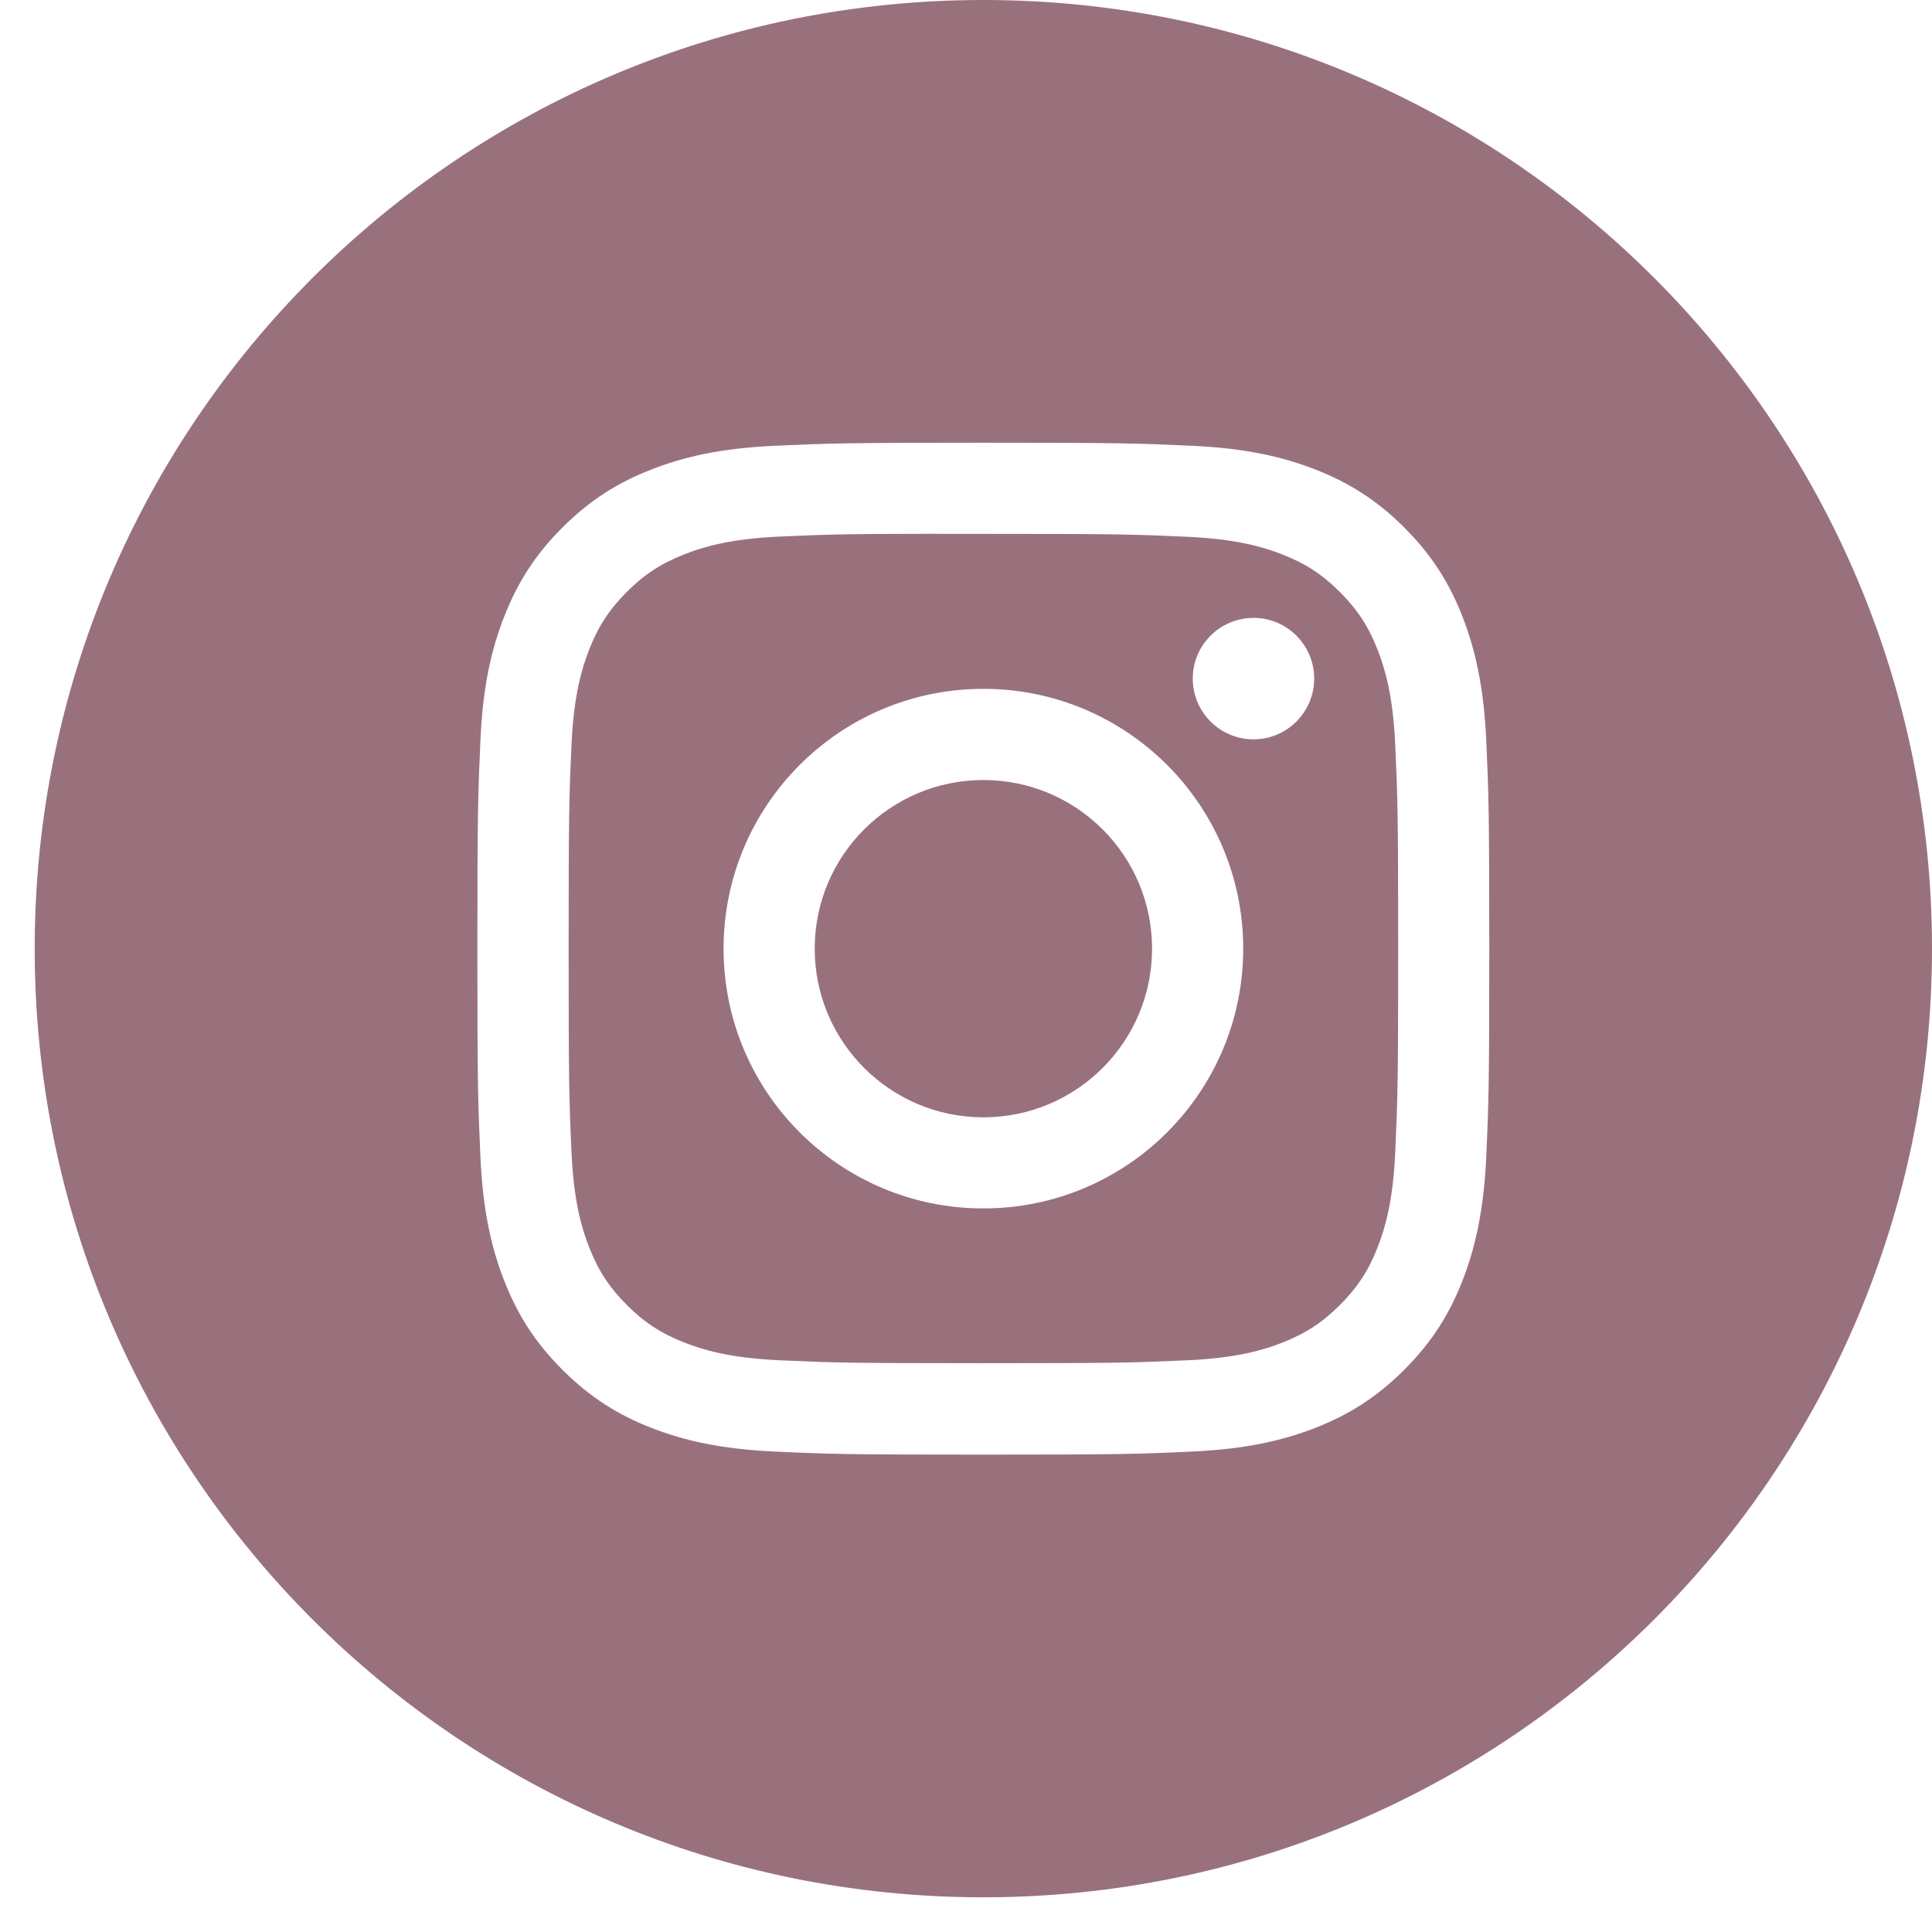
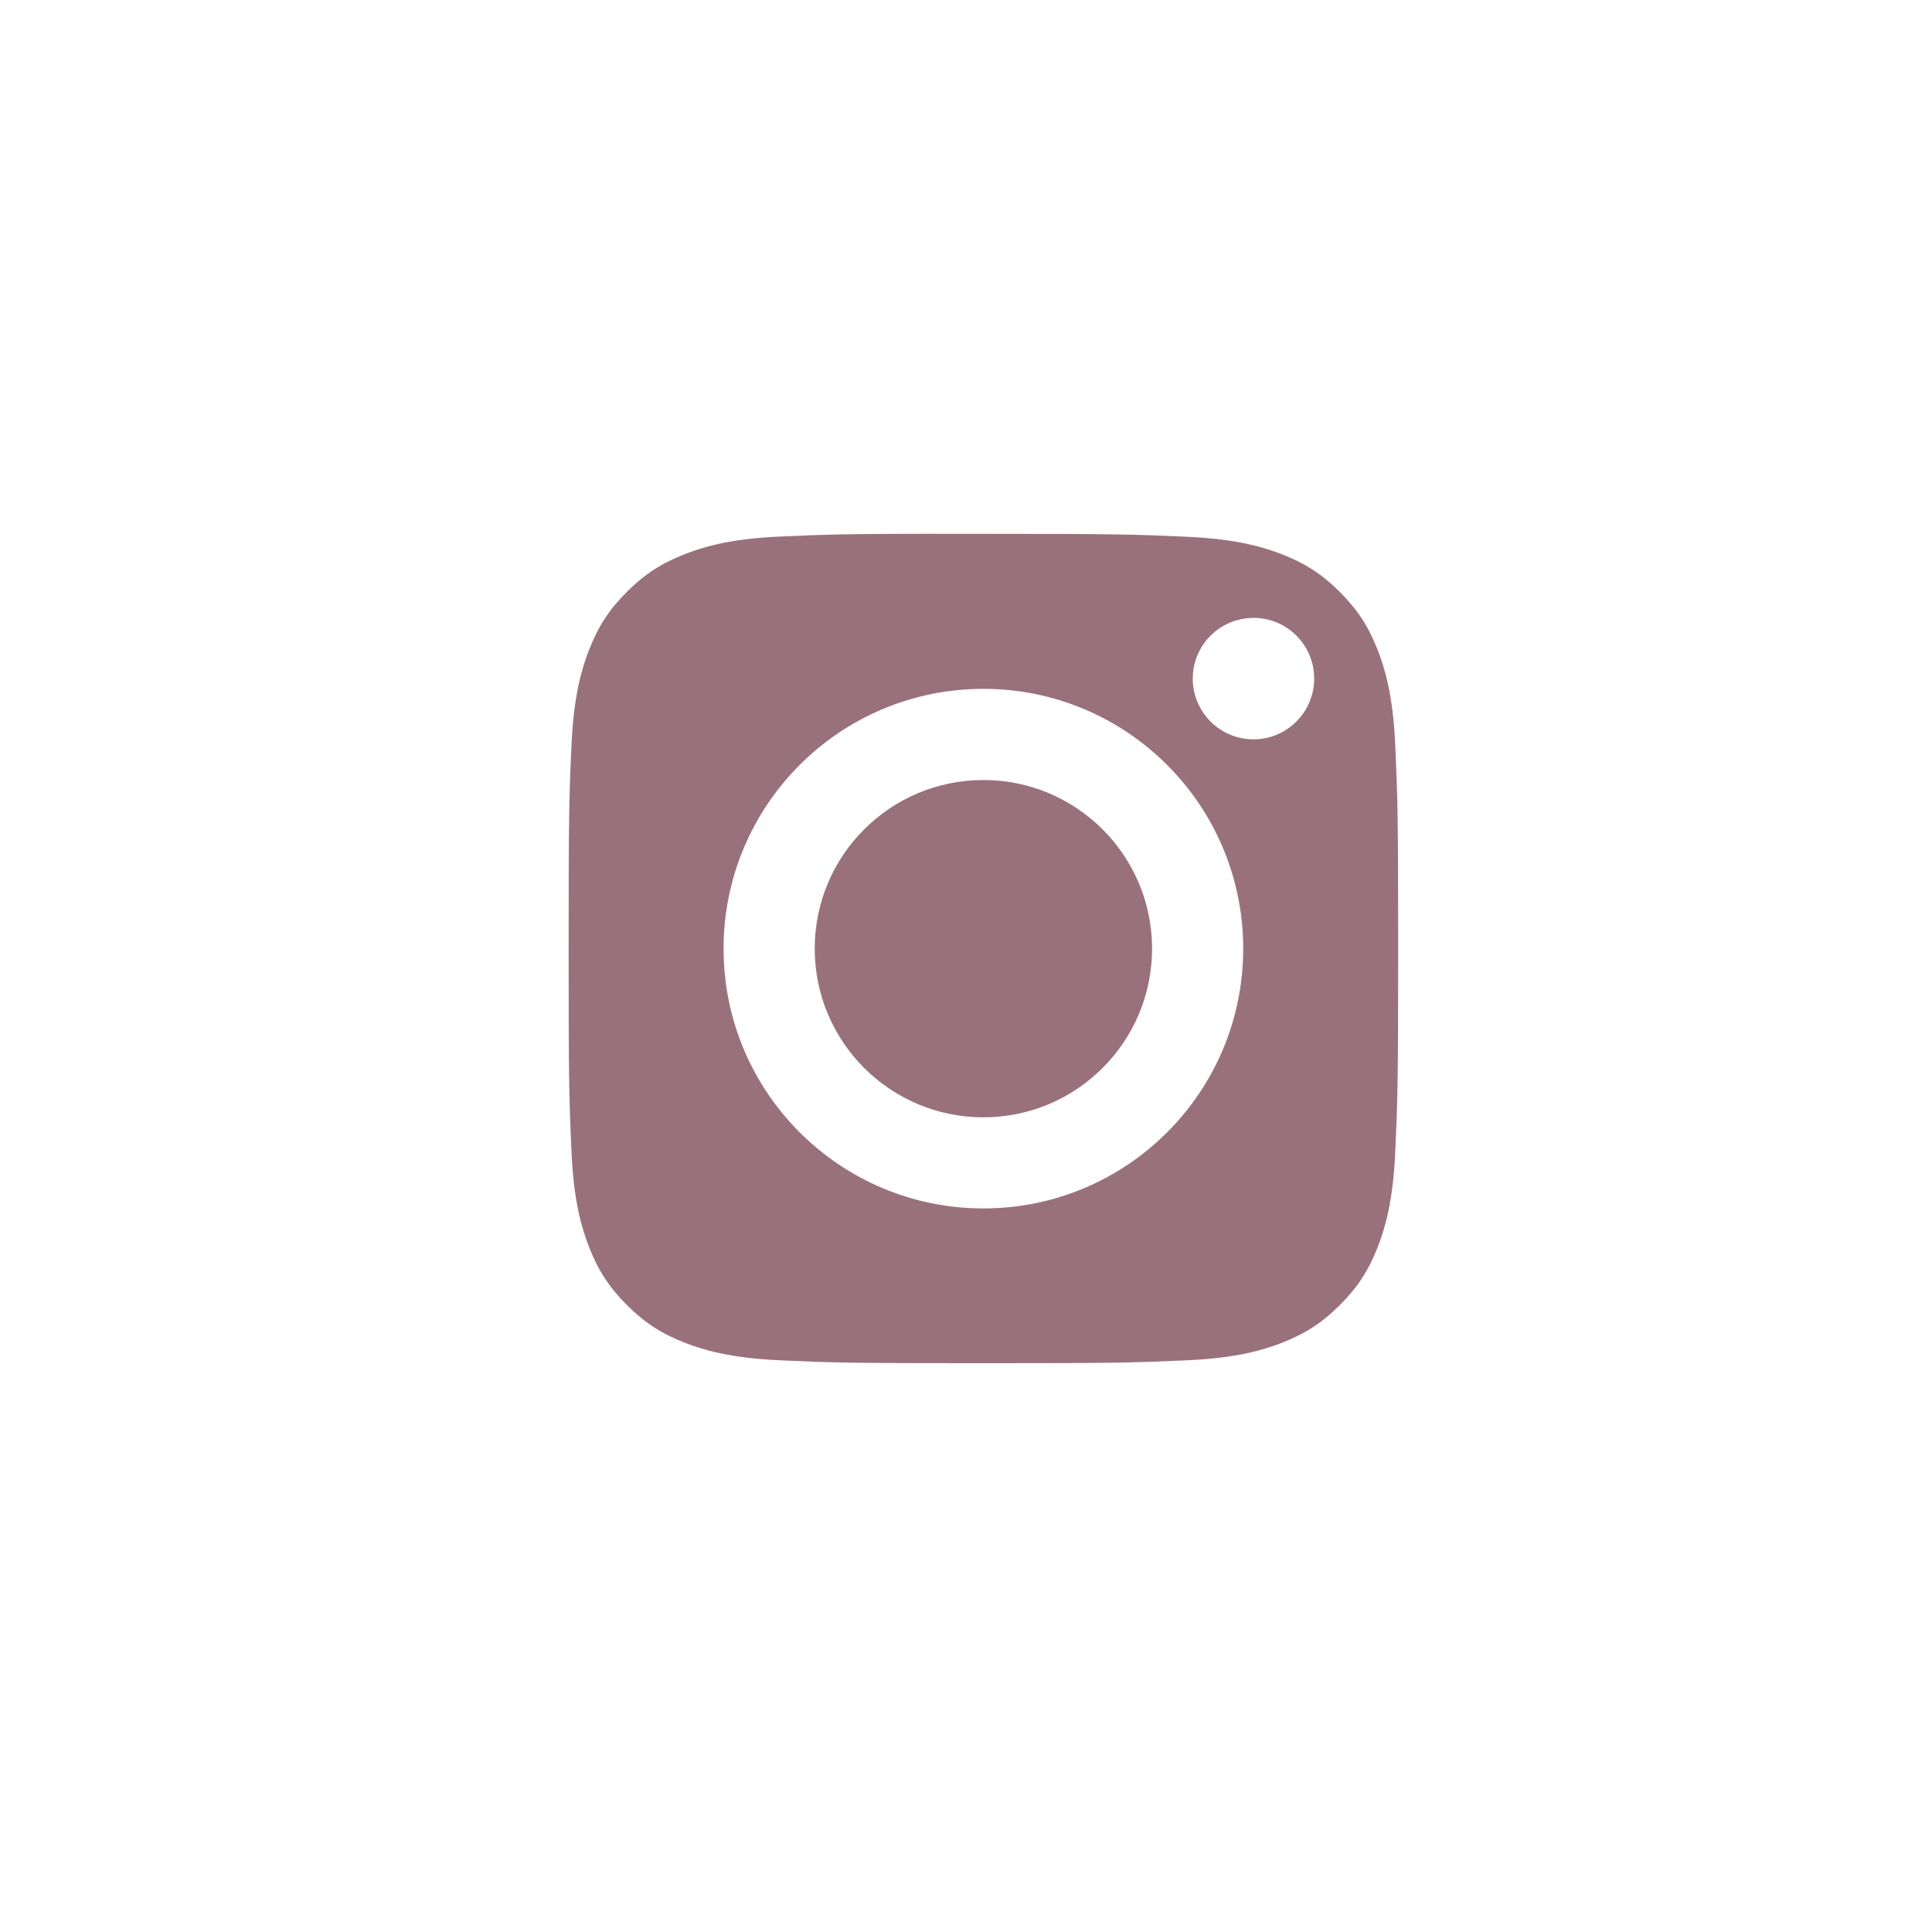
<svg xmlns="http://www.w3.org/2000/svg" width="46" height="46" viewBox="0 0 46 46" fill="none">
-   <path fill-rule="evenodd" clip-rule="evenodd" d="M23.413 0C10.938 0 0.826 10.113 0.826 22.587C0.826 35.062 10.938 45.174 23.413 45.174C35.888 45.174 46 35.062 46 22.587C46 10.113 35.888 0 23.413 0ZM18.447 10.614C19.732 10.555 20.142 10.541 23.414 10.541H23.41C26.683 10.541 27.092 10.555 28.377 10.614C29.66 10.672 30.535 10.875 31.303 11.173C32.096 11.481 32.767 11.892 33.437 12.562C34.107 13.232 34.518 13.904 34.827 14.696C35.123 15.462 35.326 16.338 35.387 17.62C35.444 18.905 35.459 19.316 35.459 22.587C35.459 25.859 35.444 26.269 35.387 27.554C35.326 28.835 35.123 29.711 34.827 30.477C34.518 31.269 34.107 31.942 33.437 32.611C32.767 33.281 32.096 33.694 31.304 34.002C30.538 34.299 29.661 34.502 28.379 34.561C27.094 34.62 26.684 34.634 23.413 34.634C20.141 34.634 19.731 34.62 18.446 34.561C17.164 34.502 16.288 34.299 15.521 34.002C14.73 33.694 14.058 33.281 13.388 32.611C12.718 31.942 12.307 31.269 11.999 30.477C11.701 29.711 11.498 28.836 11.439 27.553C11.381 26.268 11.366 25.859 11.366 22.587C11.366 19.316 11.382 18.905 11.439 17.62C11.497 16.338 11.7 15.462 11.999 14.696C12.307 13.904 12.719 13.232 13.389 12.562C14.059 11.892 14.731 11.481 15.523 11.173C16.289 10.875 17.164 10.672 18.447 10.614Z" fill="#99717C" />
  <path fill-rule="evenodd" clip-rule="evenodd" d="M22.334 12.711C22.544 12.711 22.769 12.711 23.013 12.711L23.414 12.711C26.631 12.711 27.012 12.723 28.282 12.781C29.457 12.835 30.094 13.031 30.519 13.196C31.081 13.414 31.482 13.675 31.903 14.097C32.325 14.518 32.586 14.92 32.805 15.482C32.969 15.906 33.166 16.544 33.219 17.718C33.277 18.988 33.29 19.369 33.29 22.584C33.29 25.799 33.277 26.181 33.219 27.451C33.166 28.625 32.969 29.263 32.805 29.687C32.586 30.249 32.325 30.649 31.903 31.071C31.482 31.492 31.081 31.753 30.519 31.972C30.095 32.138 29.457 32.333 28.282 32.387C27.012 32.445 26.631 32.457 23.414 32.457C20.198 32.457 19.816 32.445 18.547 32.387C17.372 32.333 16.734 32.136 16.31 31.972C15.747 31.753 15.346 31.492 14.924 31.071C14.503 30.649 14.242 30.248 14.023 29.686C13.858 29.262 13.661 28.624 13.608 27.45C13.55 26.18 13.539 25.798 13.539 22.581C13.539 19.364 13.55 18.985 13.608 17.715C13.662 16.541 13.858 15.903 14.023 15.479C14.241 14.916 14.503 14.515 14.924 14.093C15.346 13.671 15.747 13.411 16.31 13.192C16.734 13.026 17.372 12.83 18.547 12.776C19.658 12.726 20.088 12.711 22.334 12.709V12.711ZM29.845 14.712C29.047 14.712 28.399 15.359 28.399 16.157C28.399 16.955 29.047 17.603 29.845 17.603C30.643 17.603 31.29 16.955 31.29 16.157C31.29 15.359 30.643 14.711 29.845 14.711V14.712ZM17.228 22.587C17.228 19.171 19.998 16.401 23.414 16.401C26.831 16.401 29.6 19.171 29.6 22.587C29.6 26.004 26.831 28.772 23.414 28.772C19.998 28.772 17.228 26.004 17.228 22.587Z" fill="#99717C" />
  <path fill-rule="evenodd" clip-rule="evenodd" d="M23.414 18.572C25.632 18.572 27.43 20.369 27.43 22.587C27.43 24.805 25.632 26.603 23.414 26.603C21.196 26.603 19.398 24.805 19.398 22.587C19.398 20.369 21.196 18.572 23.414 18.572V18.572Z" fill="#99717C" />
</svg>